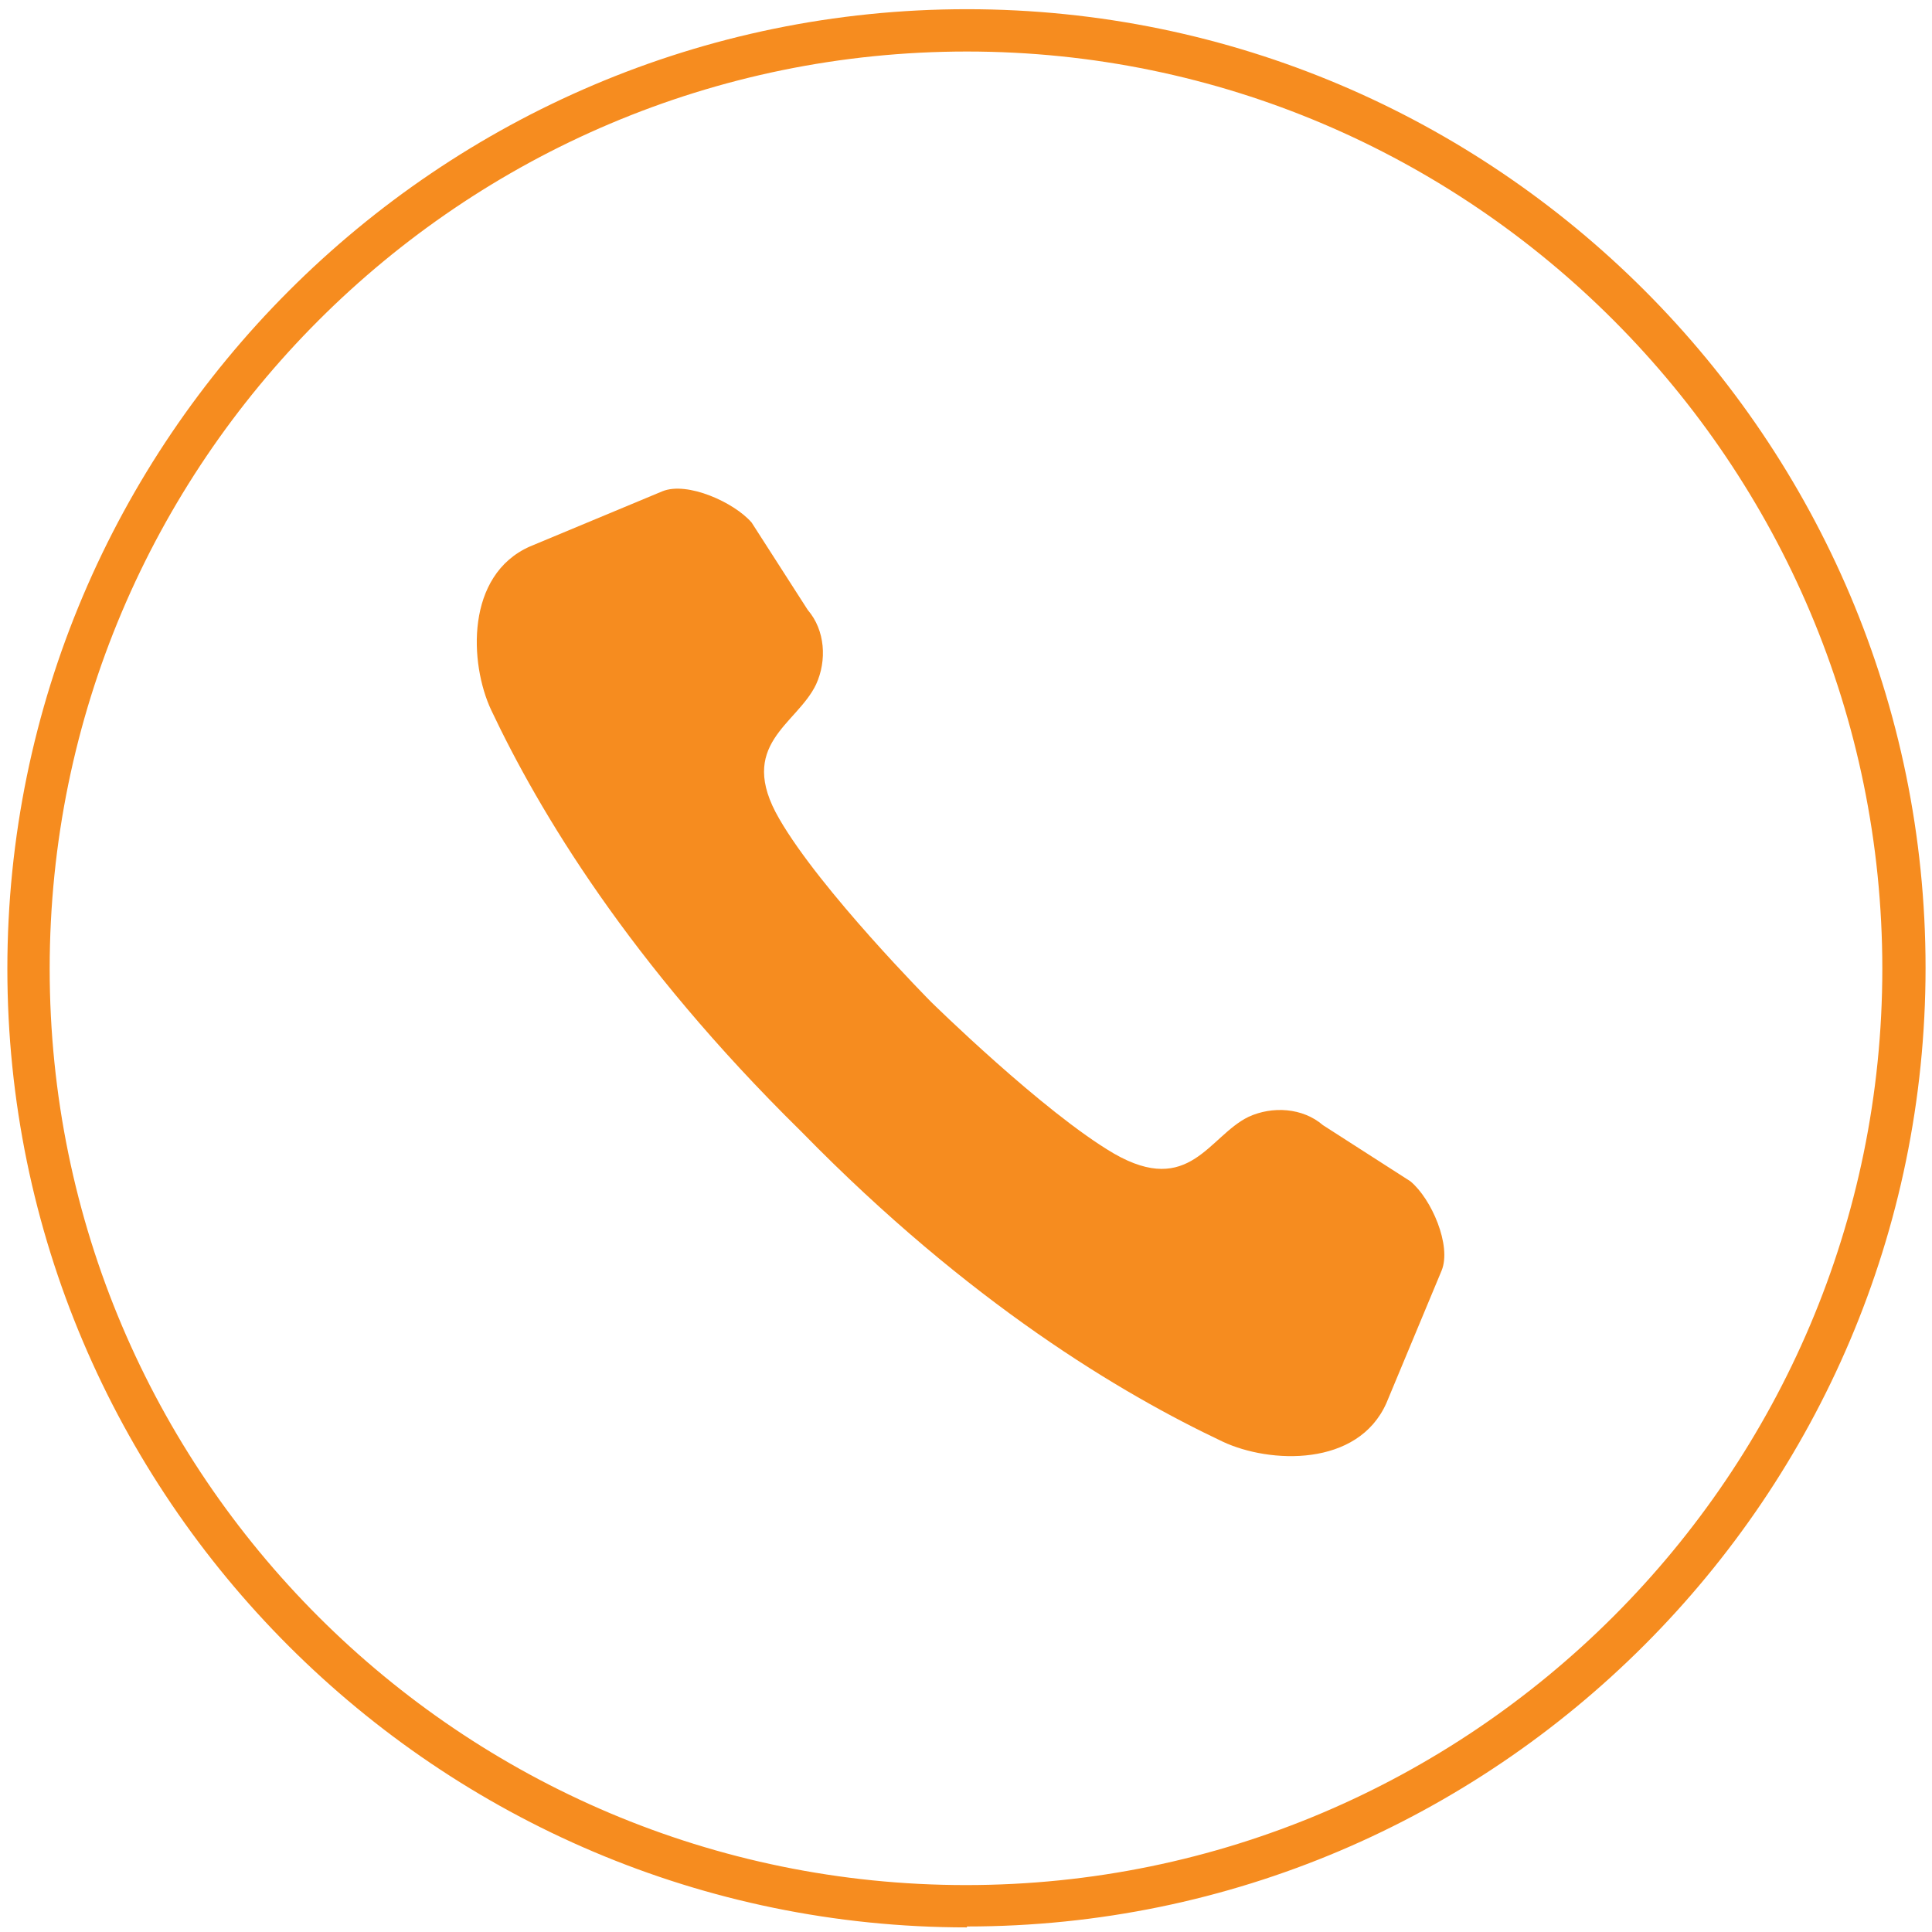
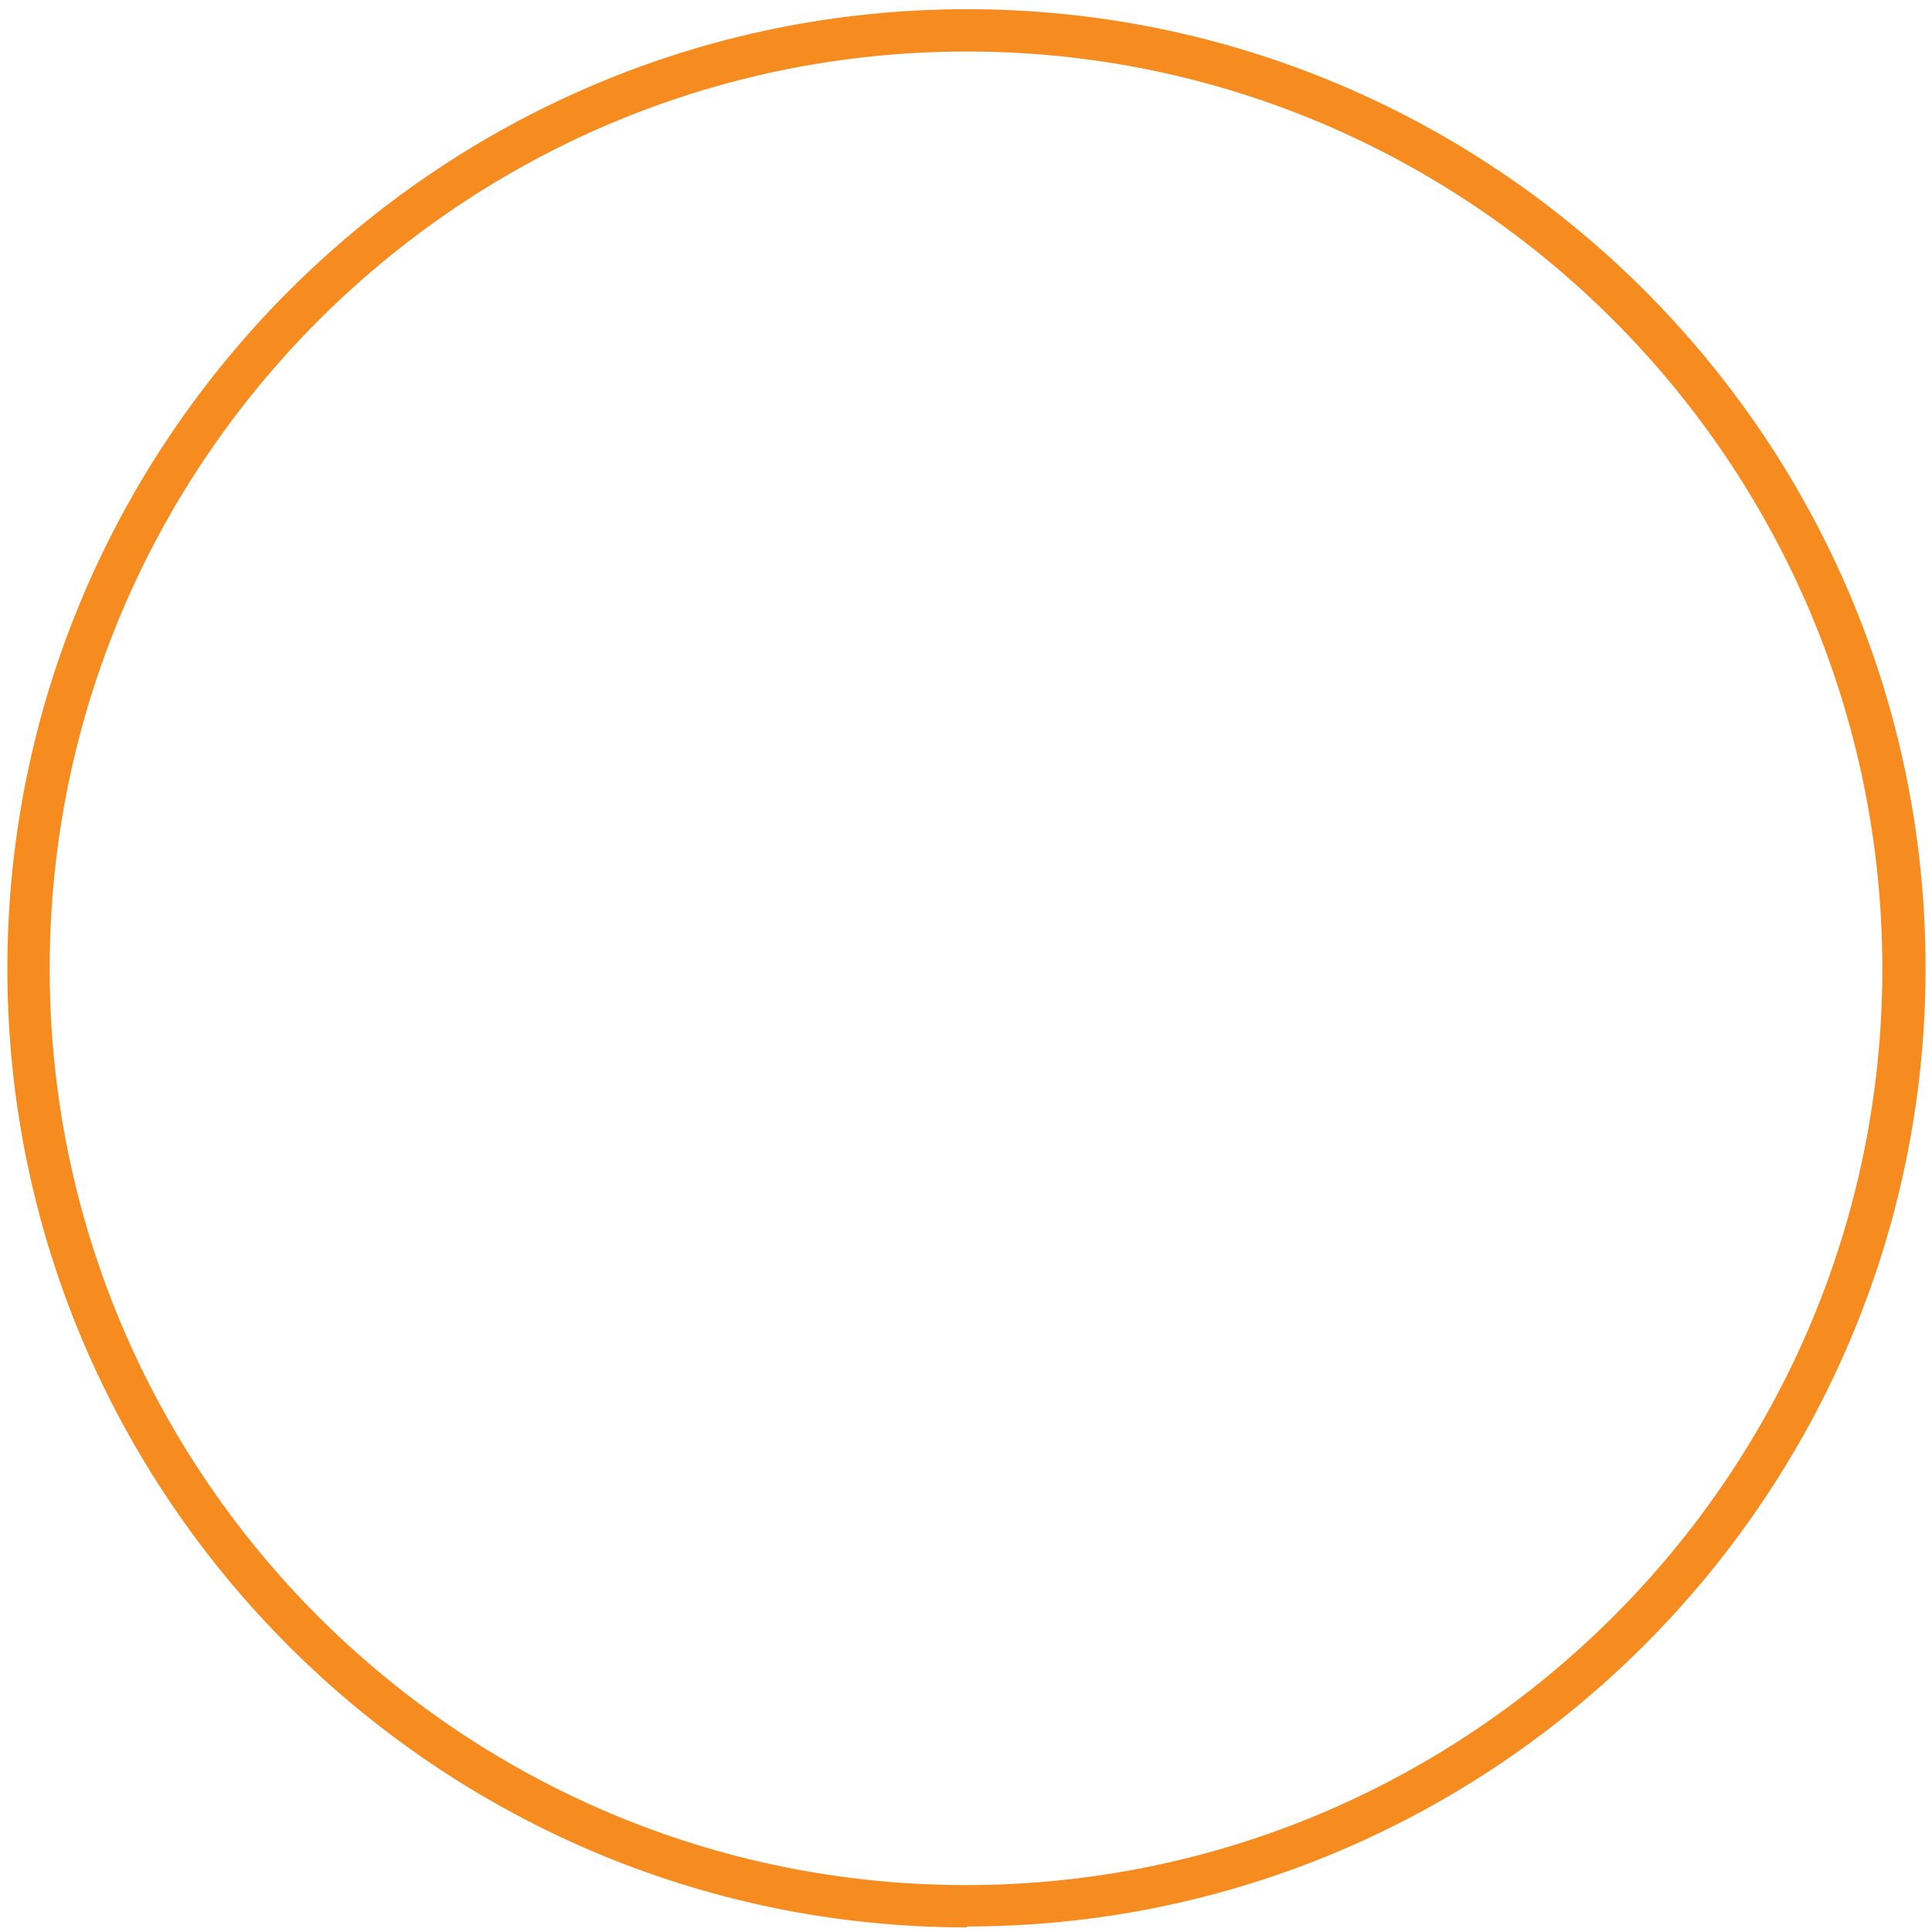
<svg xmlns="http://www.w3.org/2000/svg" id="Layer_1" version="1.1" viewBox="0 0 210 210">
  <defs>
    <style>
      .st0 {
        fill: #f68c1f;
      }
    </style>
  </defs>
-   <path class="st0" d="M87.2,123.1c18.2,18.6,34.7,28.4,45.7,33.6,5.1,2.4,14.7,2.8,17.8-4.2l6-14.4c1.1-2.7-1.1-7.8-3.4-9.7l-9.5-6.1c-2.2-1.9-5.5-2.1-8.1-.9-4.3,2.1-6.4,8.7-14.6,4-7.7-4.5-19.9-16.5-19.9-16.5,0,0-12-12.1-16.5-19.9-4.7-8.1,1.9-10.2,4-14.6,1.2-2.6,1-5.9-.9-8.1l-6.1-9.5c-1.9-2.2-7-4.5-9.7-3.4l-14.4,6c-7,3.1-6.6,12.7-4.2,17.8,5.2,11,15,27.4,33.6,45.7Z" />
  <path class="st0" d="M105.1,209.5C47.6,209.5.8,162.7.8,105.3S47.6,1,105.1,1s104.2,46.8,104.2,104.2-46.8,104.2-104.2,104.2ZM105.1,5.6C50.1,5.6,5.4,50.3,5.4,105.3s44.7,99.6,99.6,99.6,99.6-44.7,99.6-99.6S160,5.6,105.1,5.6Z" />
</svg>